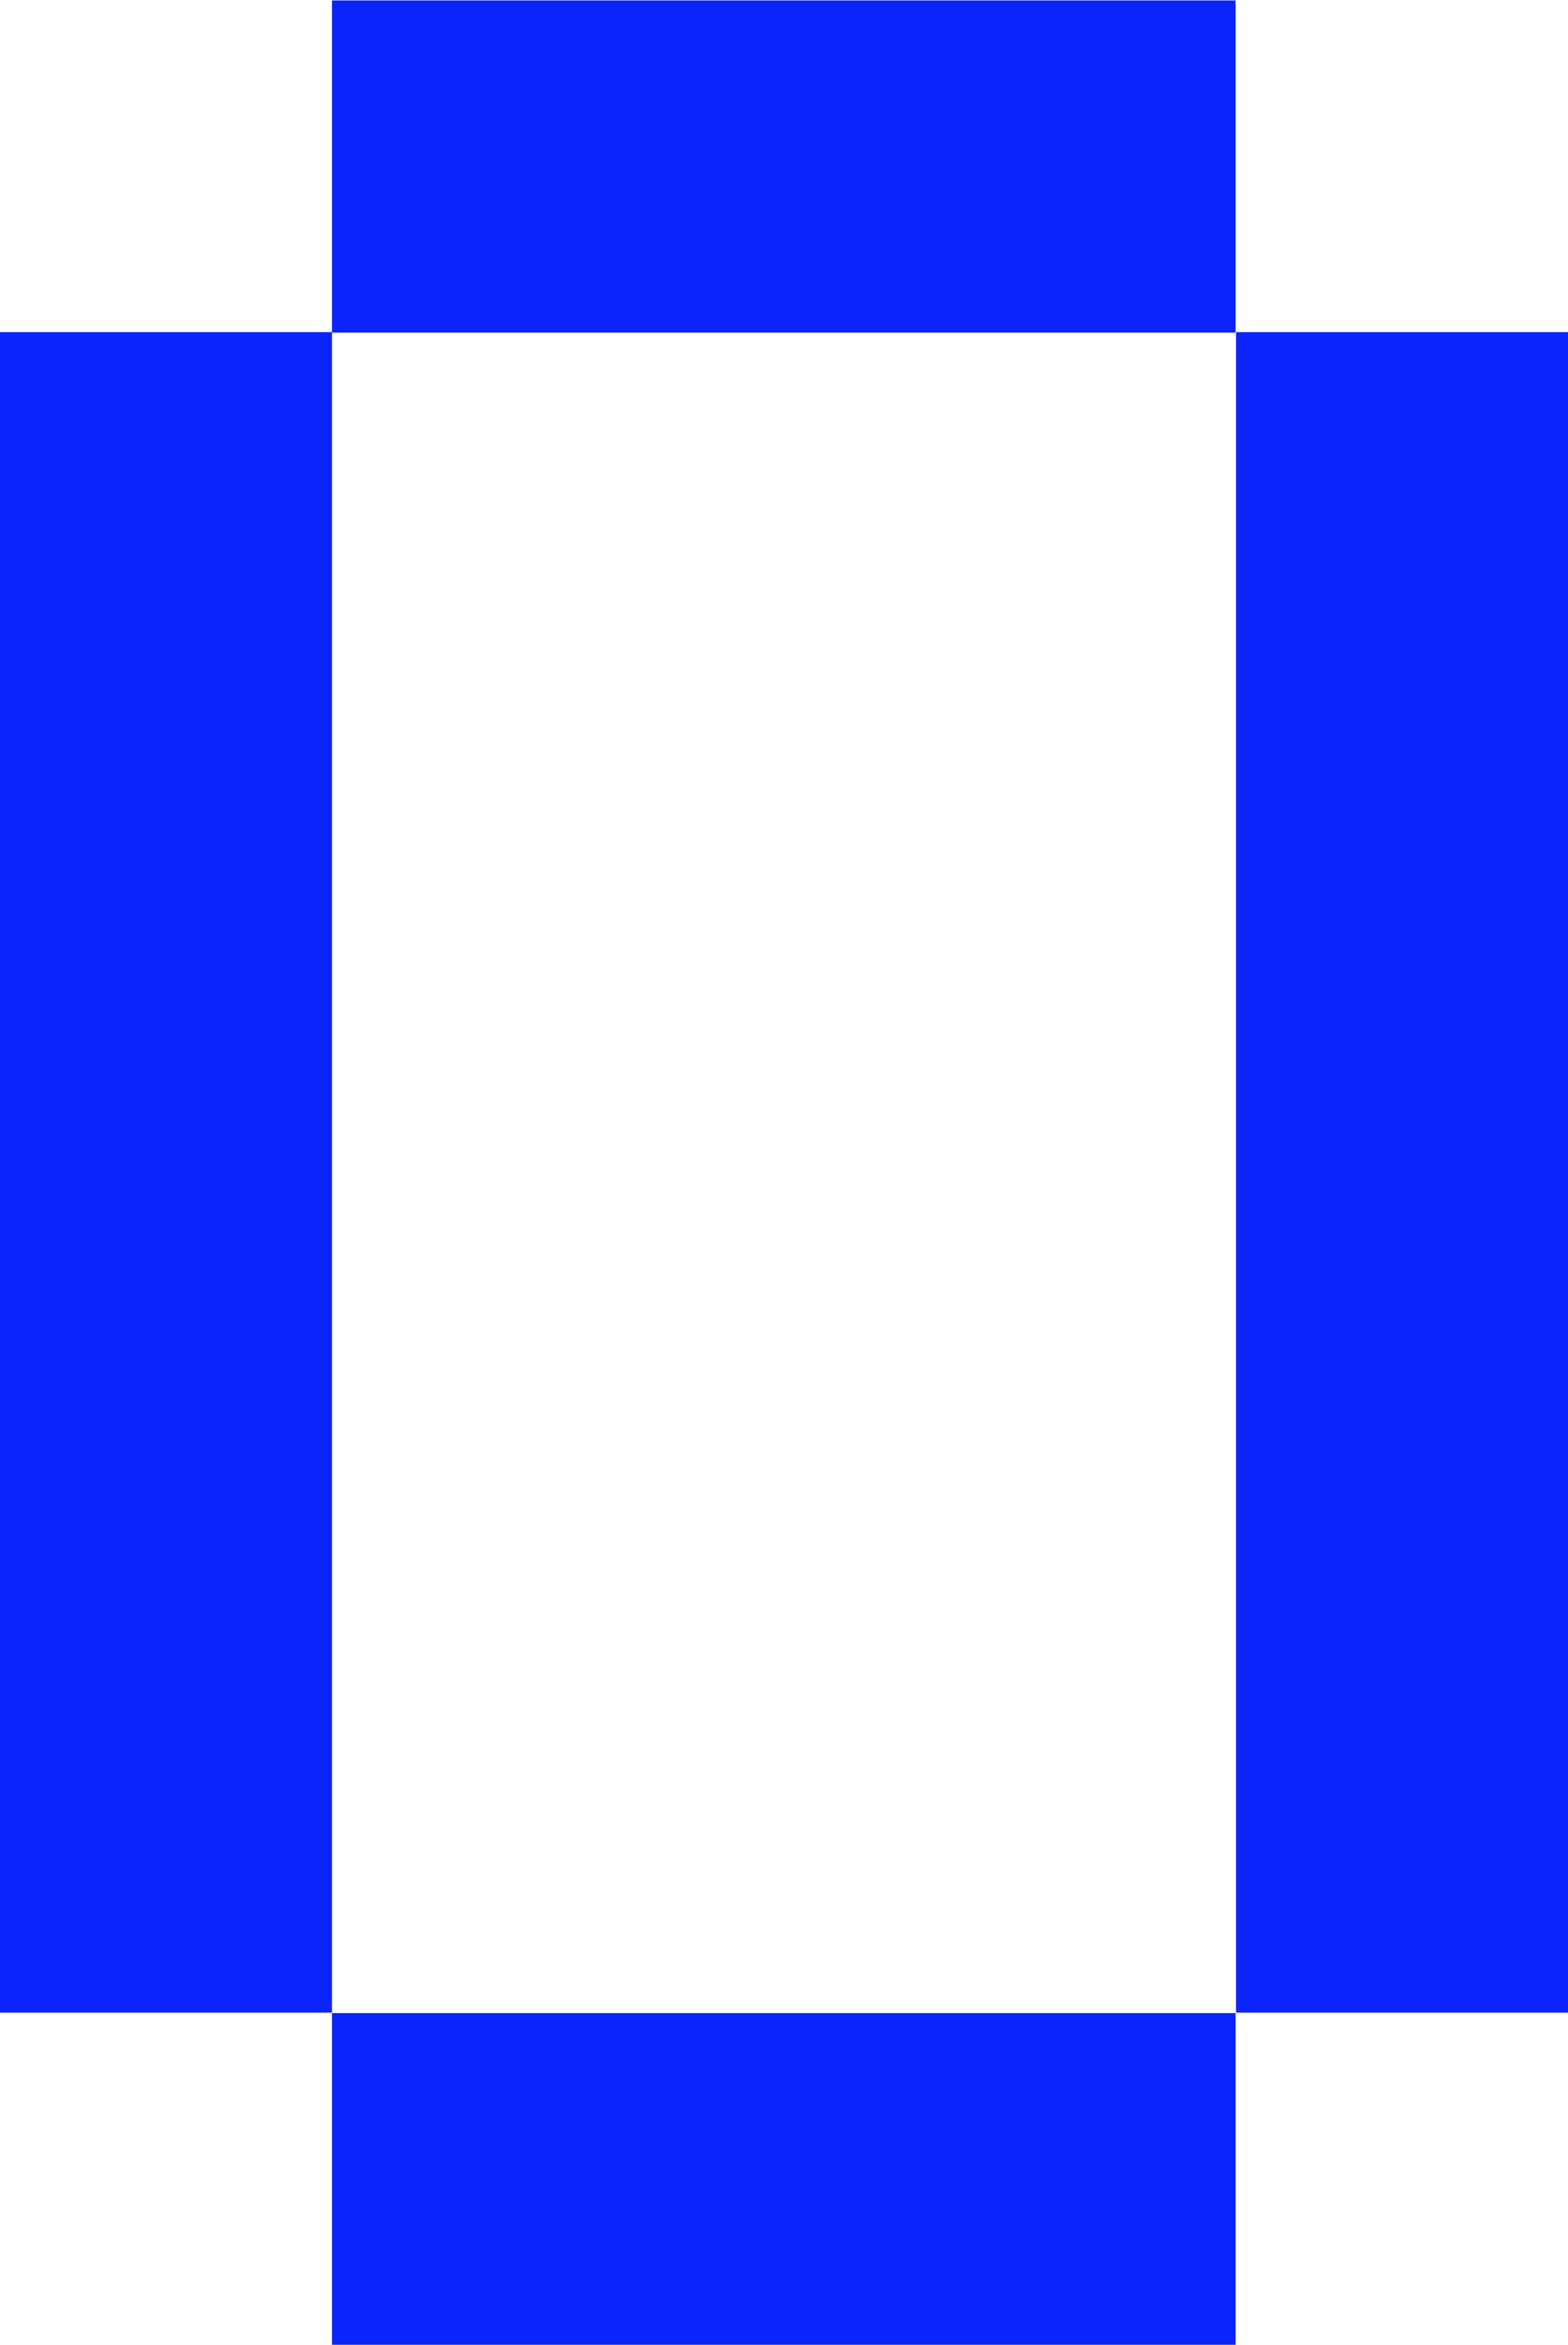
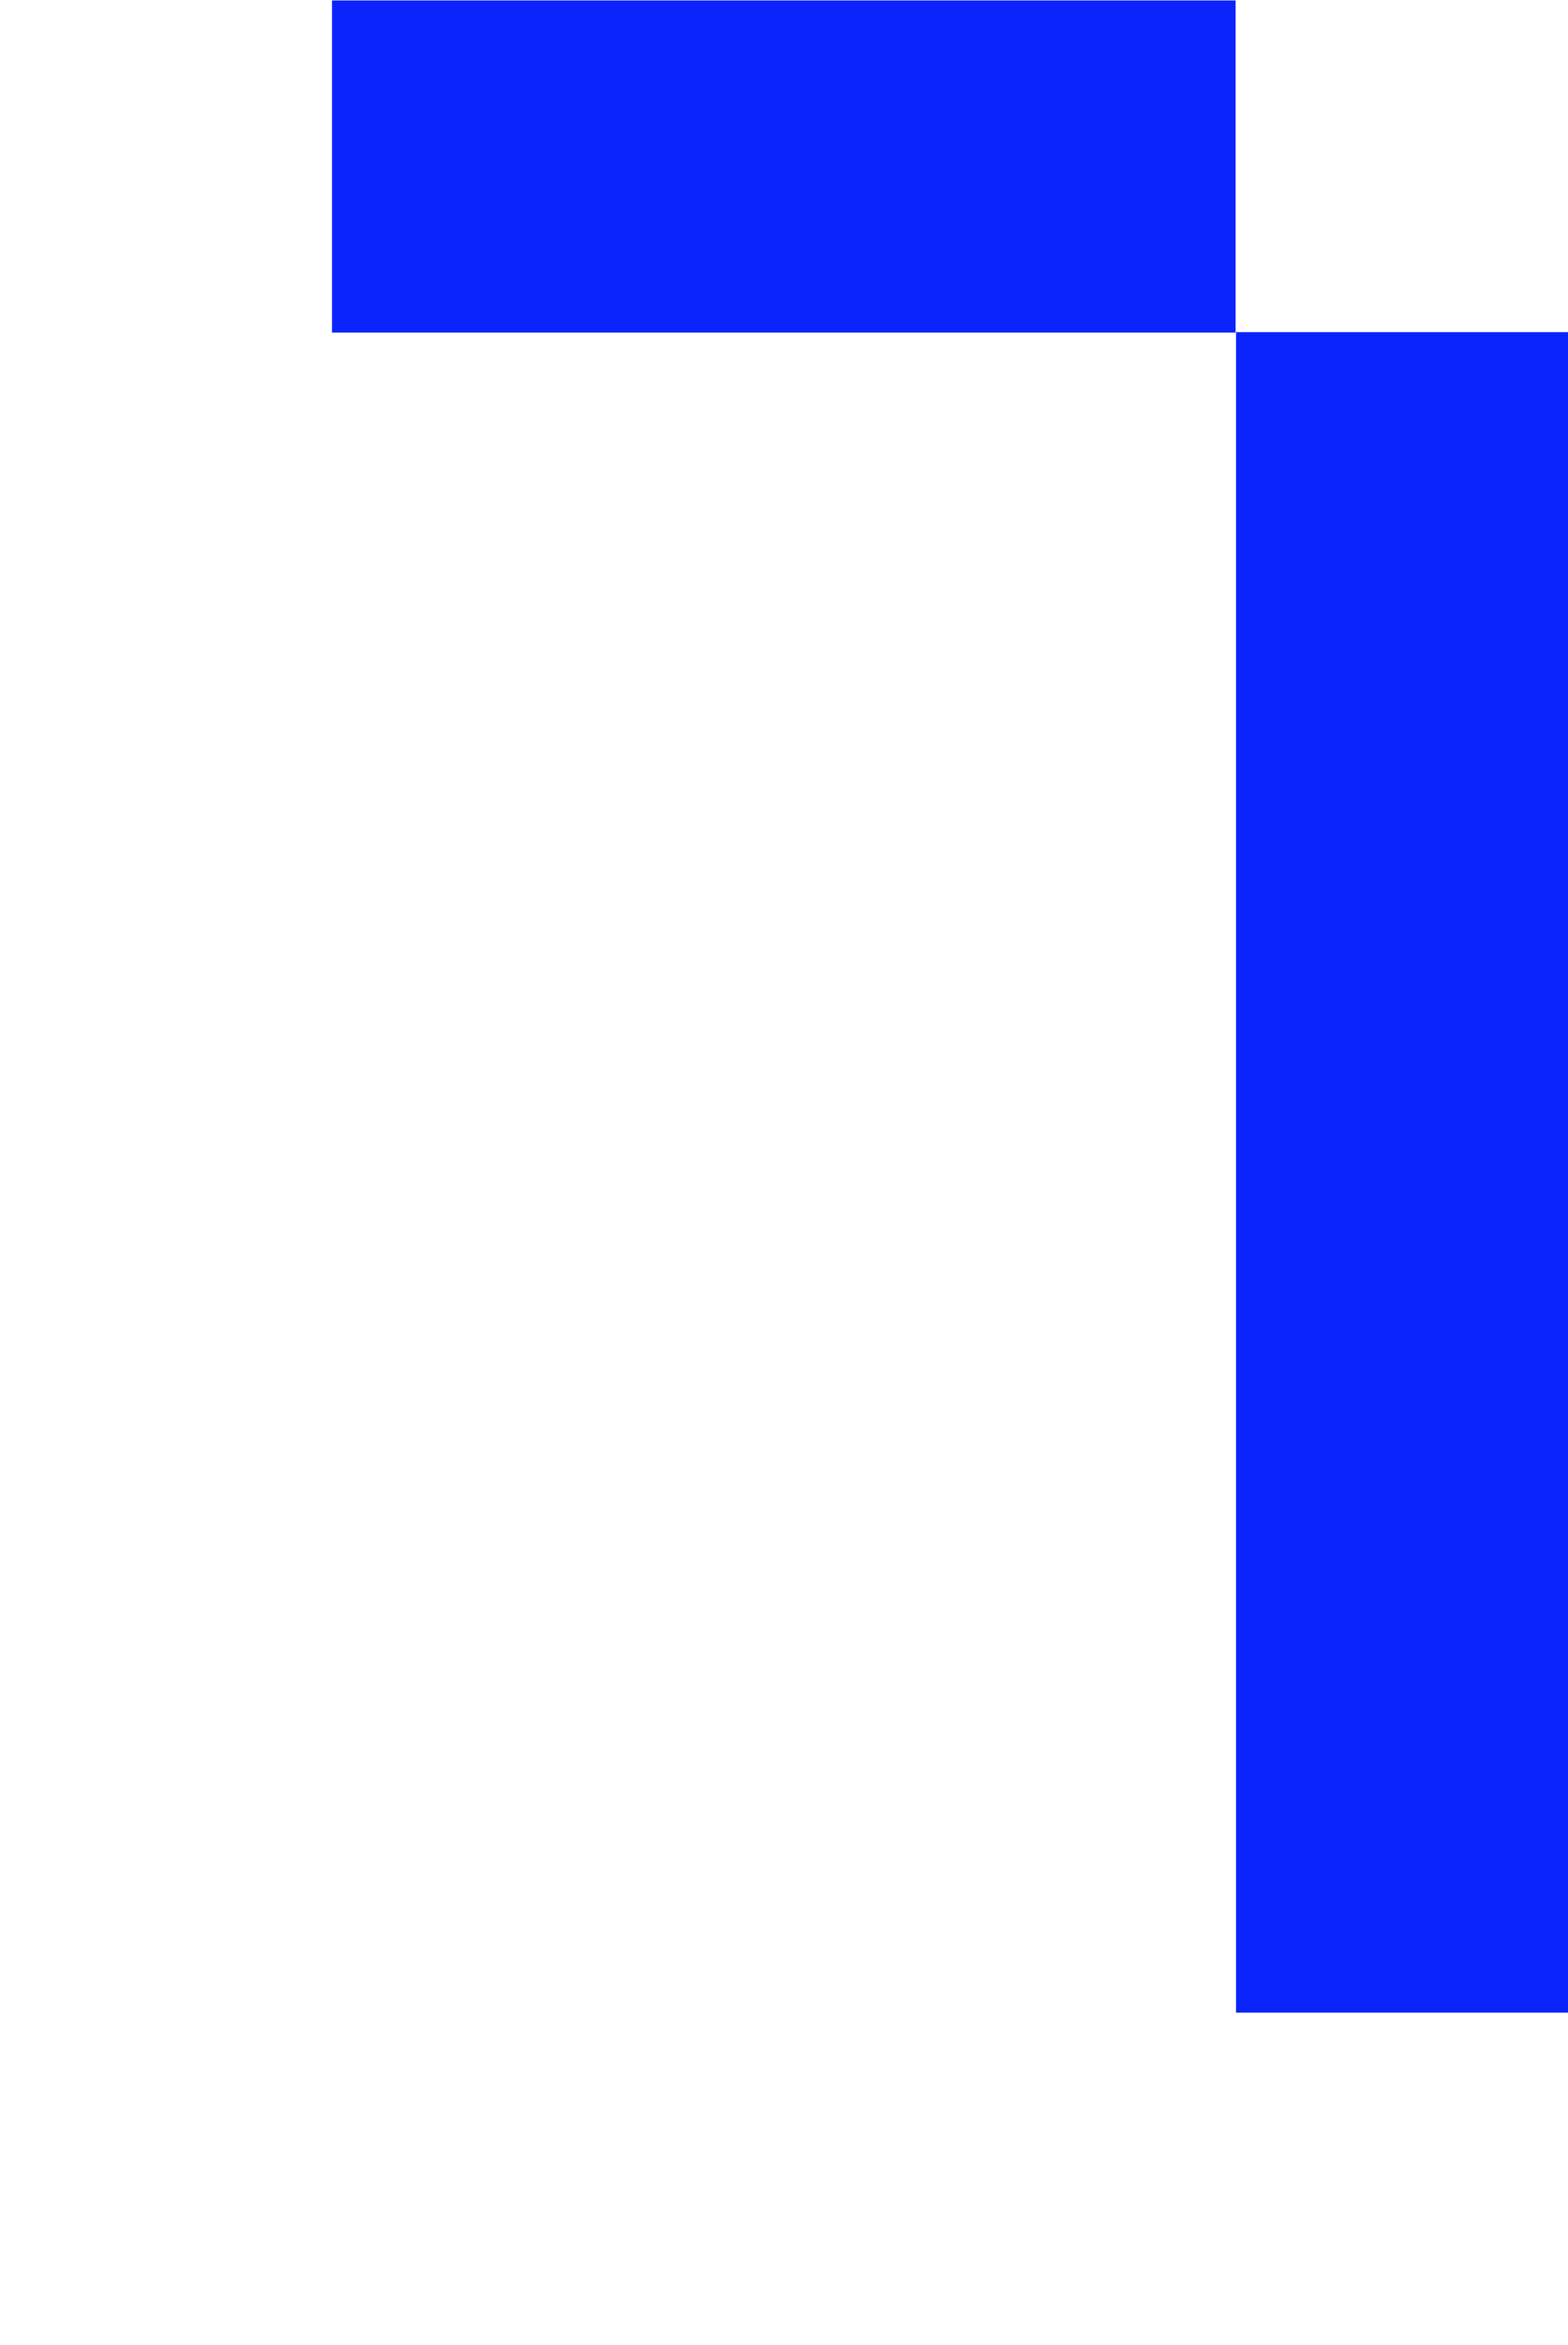
<svg xmlns="http://www.w3.org/2000/svg" id="Layer_2" viewBox="0 0 35.66 53.3">
  <defs>
    <style>
      .cls-1 {
        fill: #0b24fb;
      }
    </style>
  </defs>
  <g id="_レイヤー_1" data-name="レイヤー_1">
    <g>
-       <rect class="cls-1" x="0" y="7.55" width="7.55" height="38.2" />
      <rect class="cls-1" x="14.05" y="-6.5" width="7.55" height="20.55" transform="translate(14.05 21.61) rotate(-90)" />
-       <rect class="cls-1" x="14.05" y="39.25" width="7.55" height="20.55" transform="translate(-31.7 67.36) rotate(-90)" />
      <rect class="cls-1" x="28.11" y="7.55" width="7.55" height="38.2" />
    </g>
  </g>
</svg>